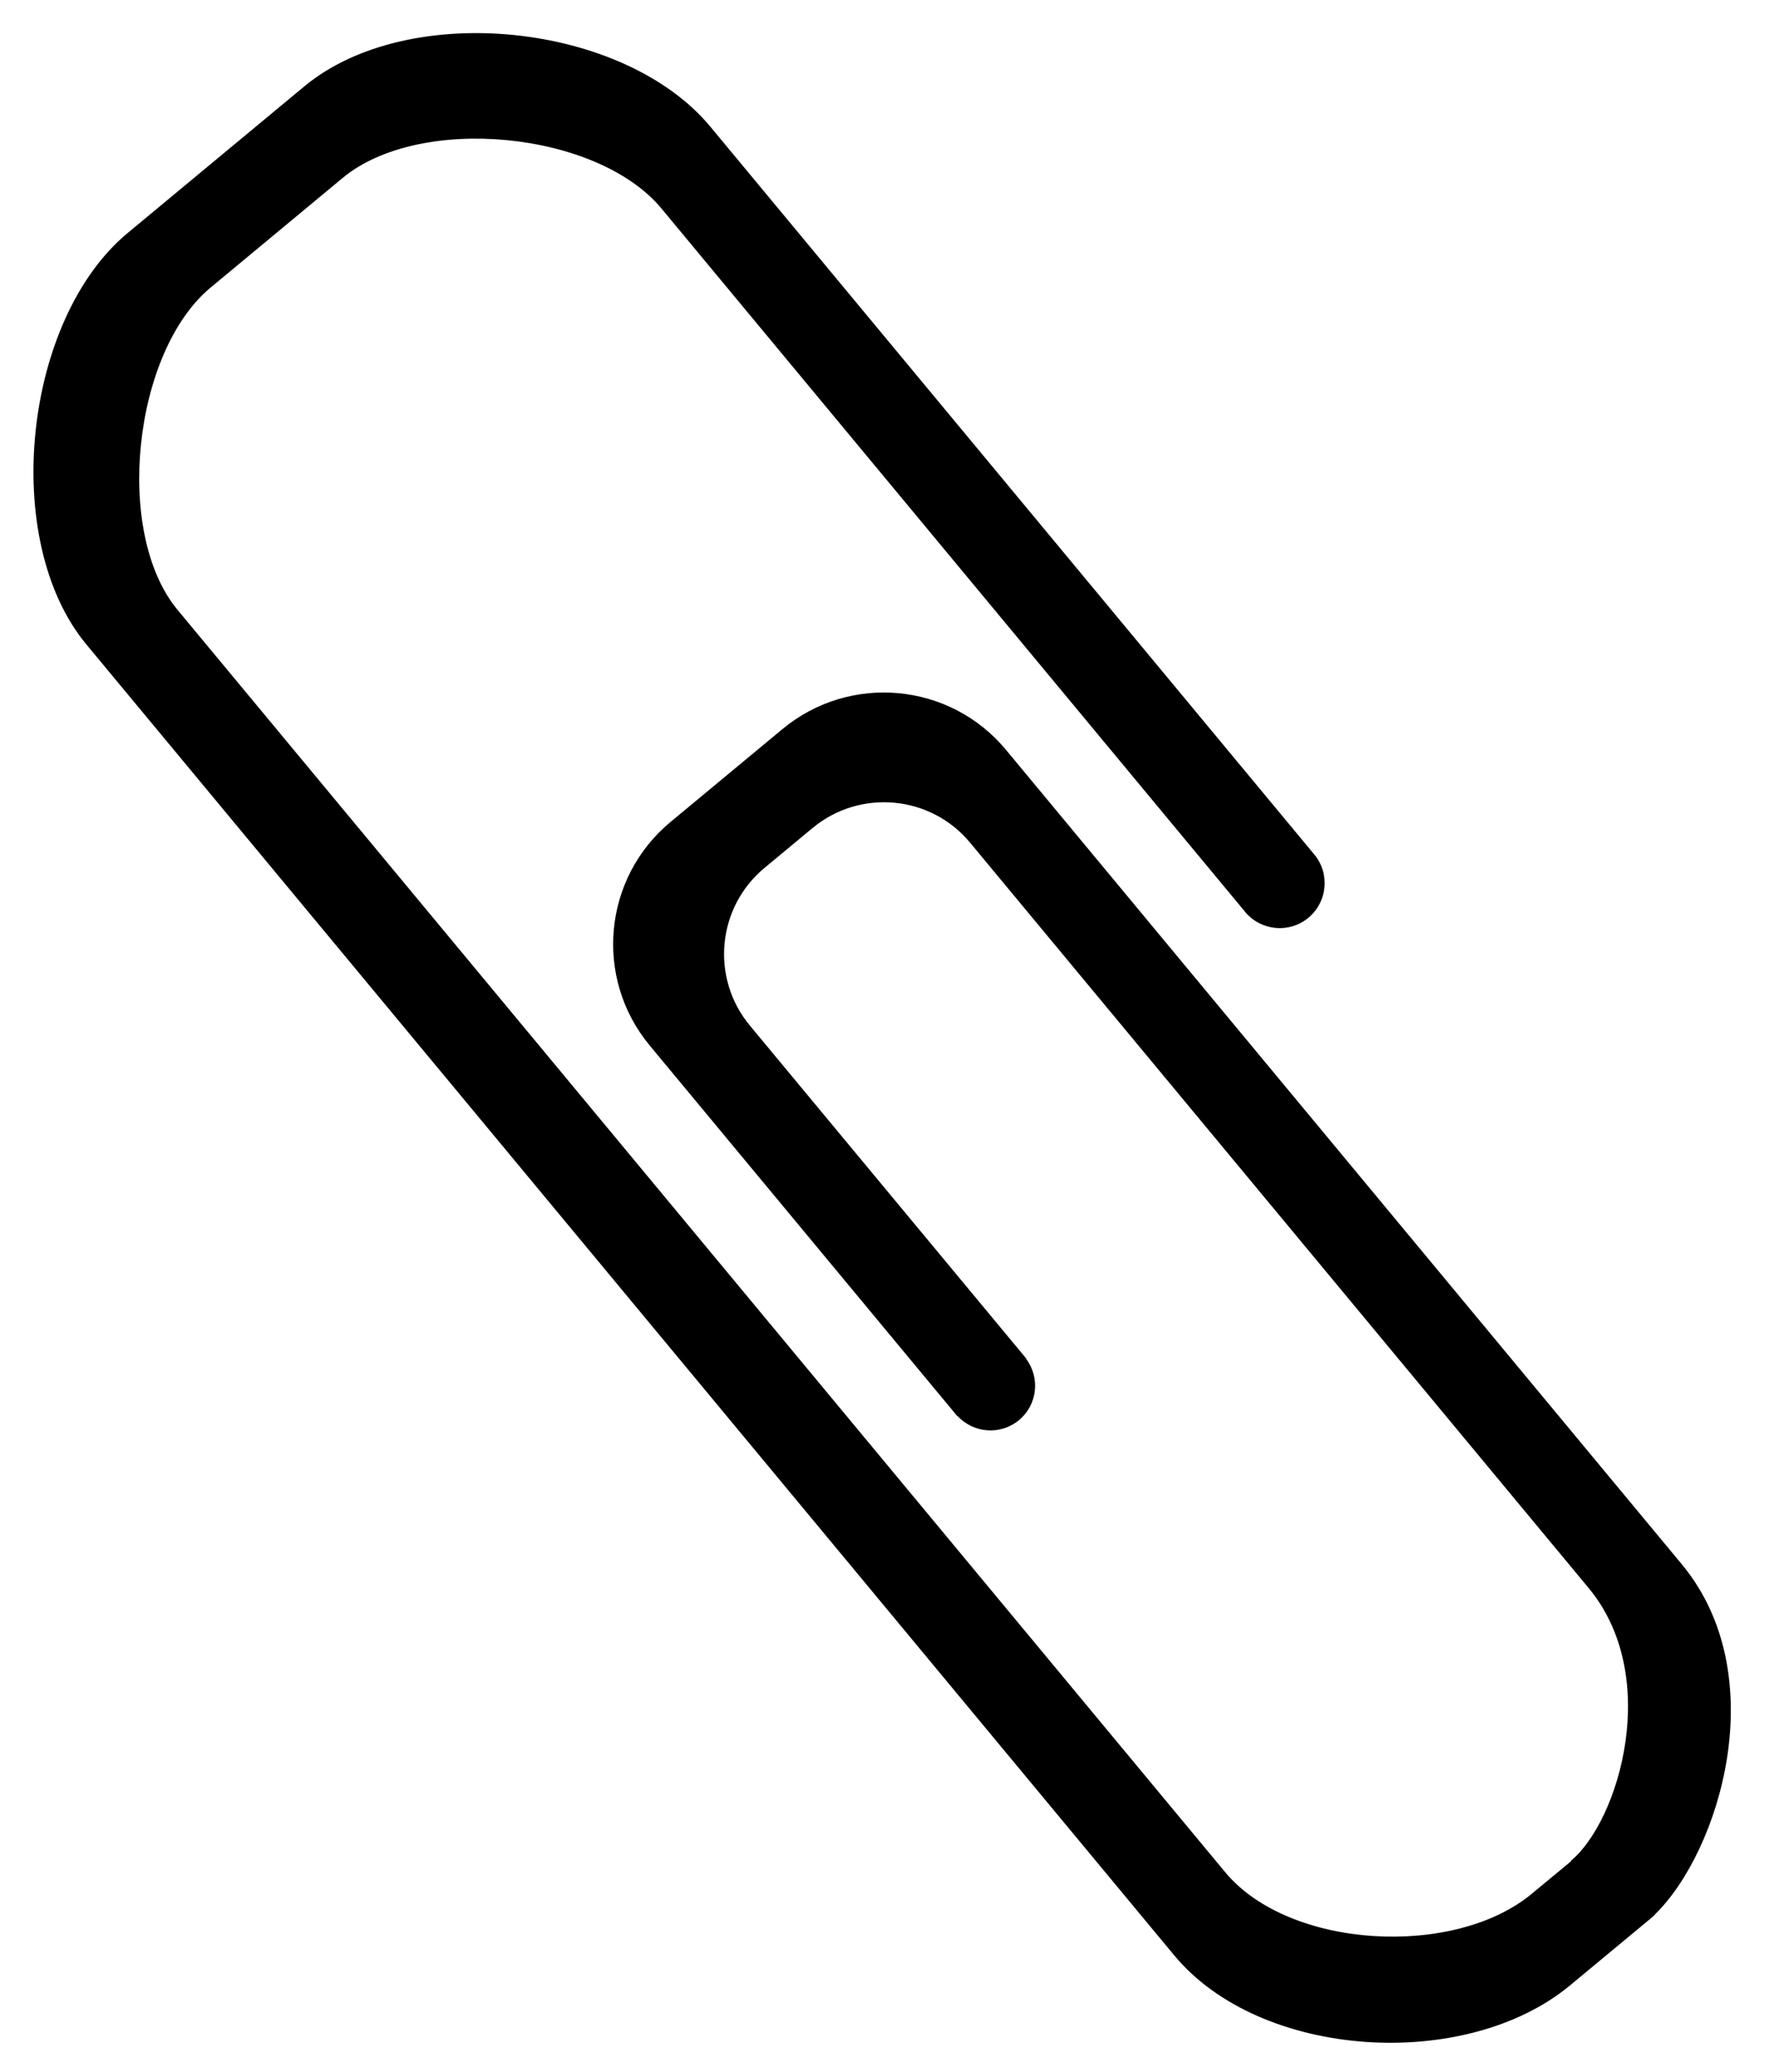
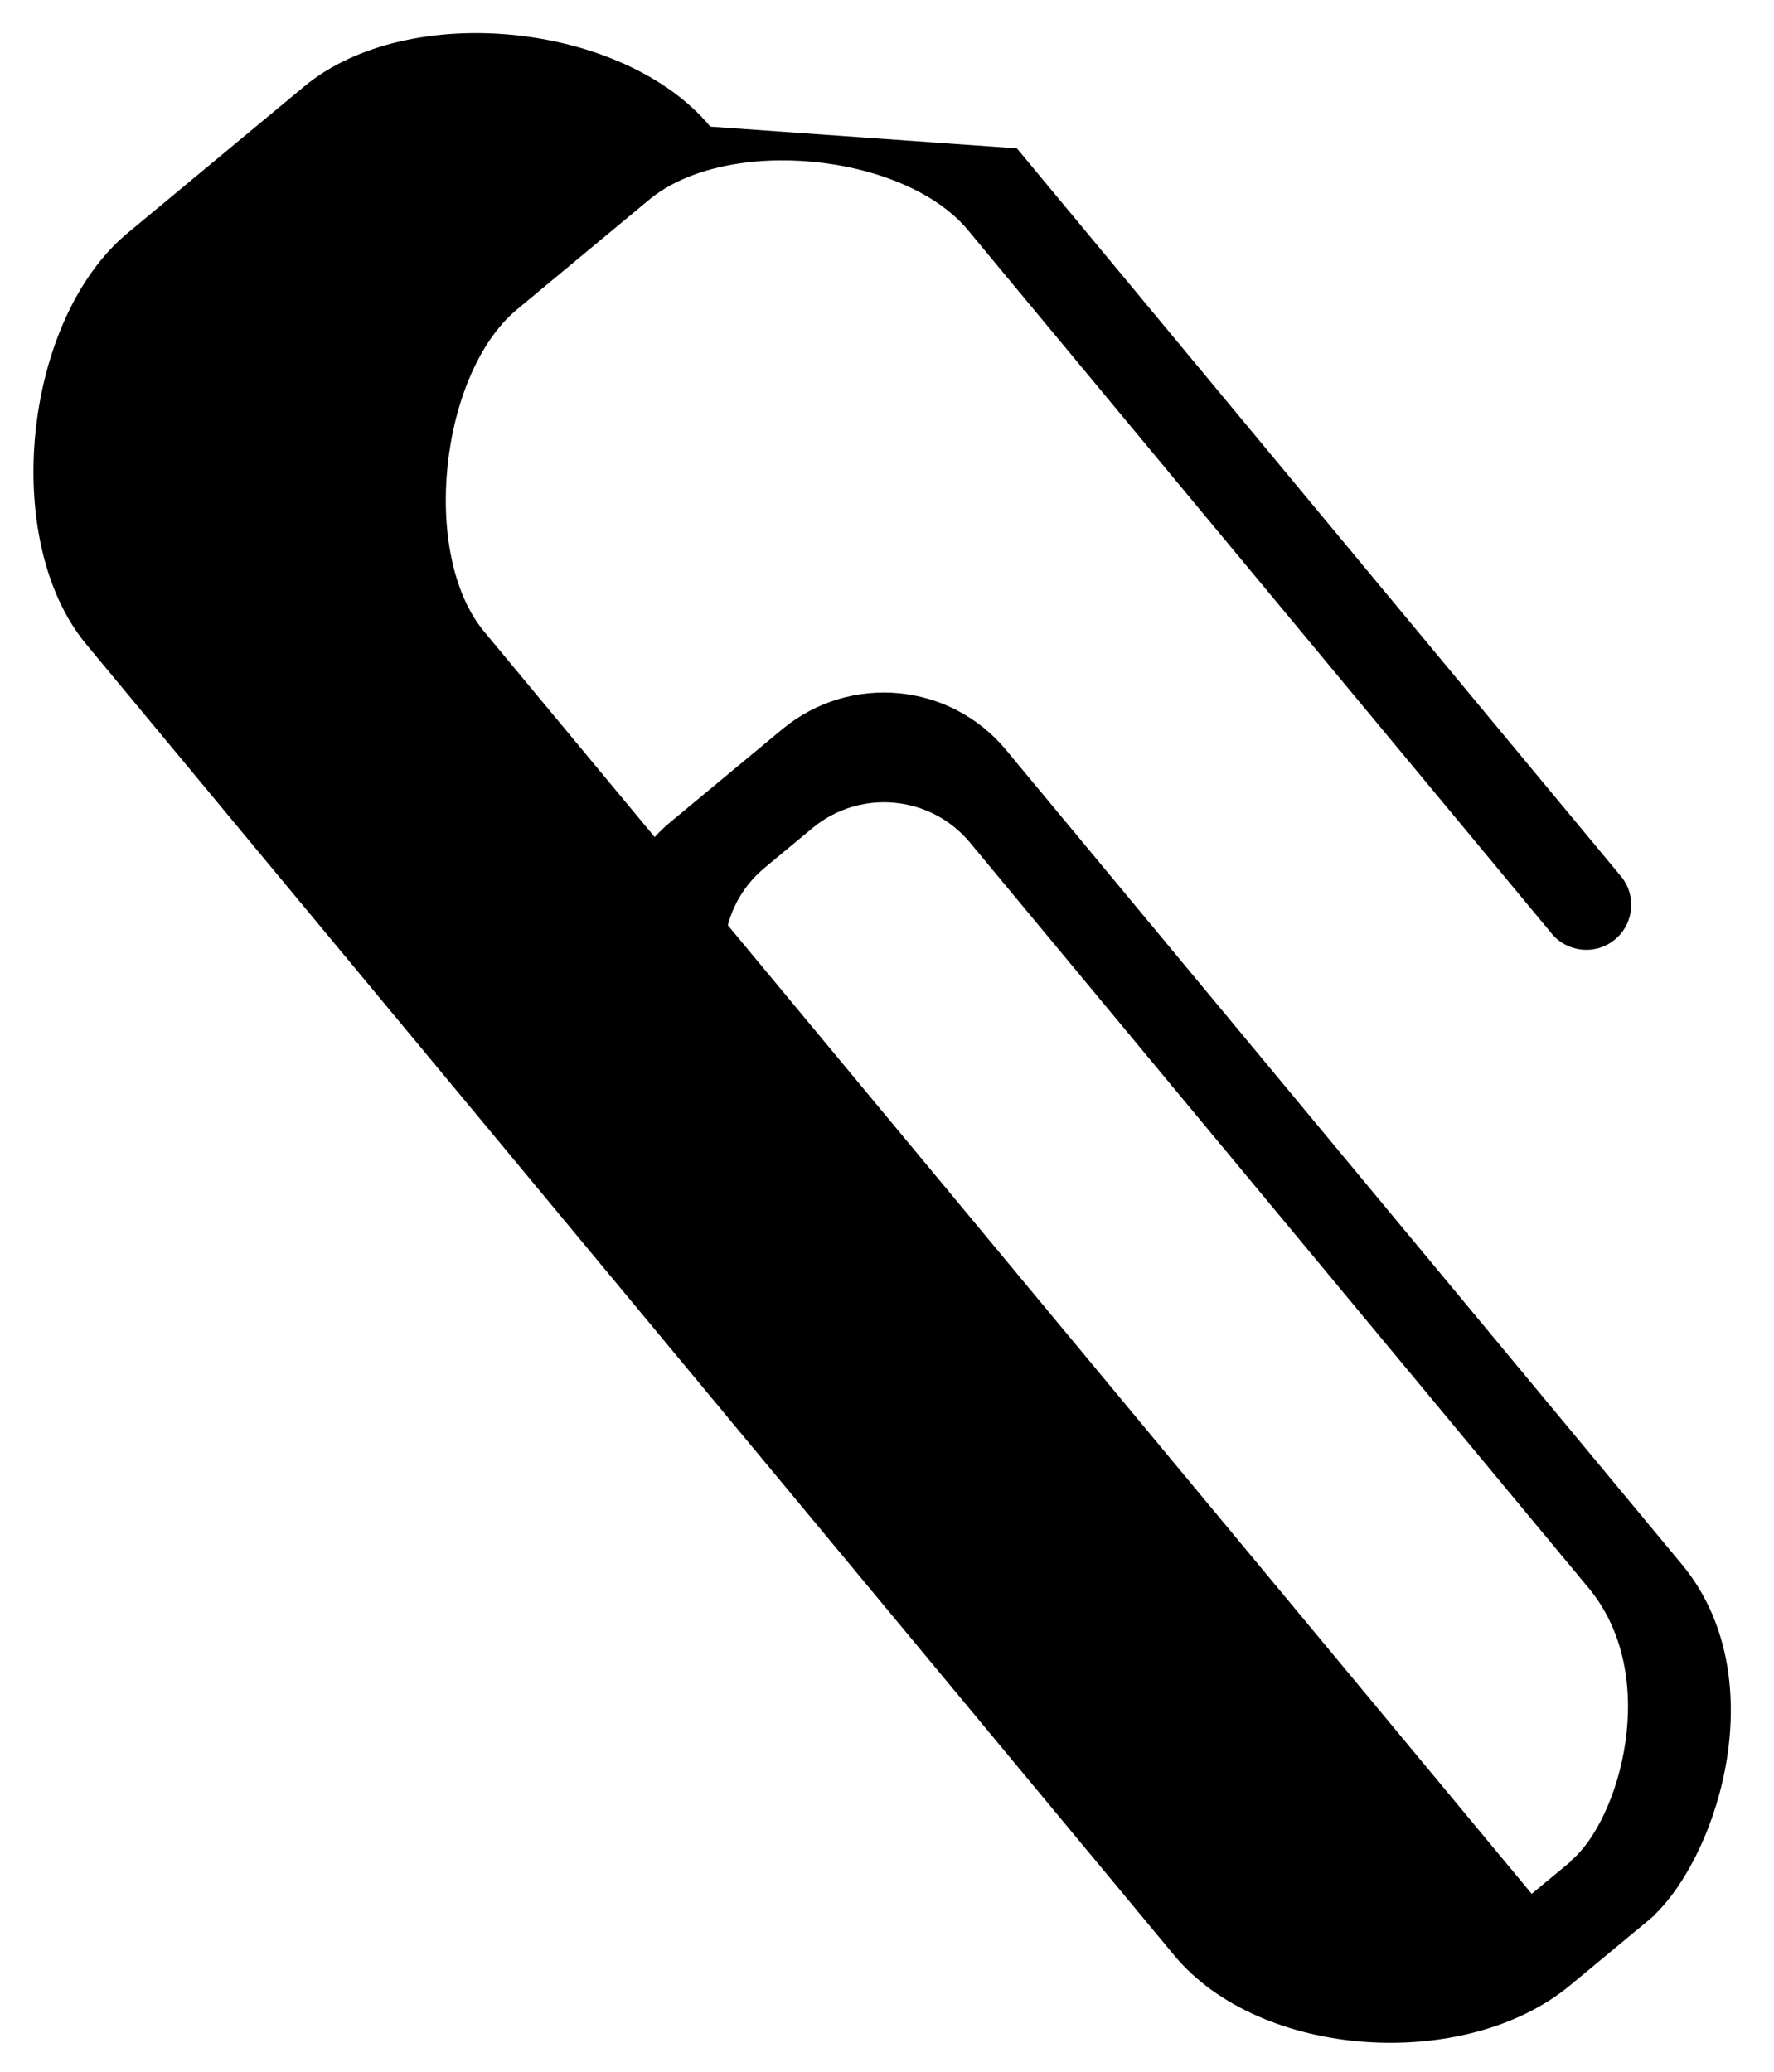
<svg xmlns="http://www.w3.org/2000/svg" fill="#000000" height="264.3" preserveAspectRatio="xMidYMid meet" version="1.1" viewBox="99.9 80.2 226.3 264.3" width="226.3" zoomAndPan="magnify">
  <g id="change1_1">
-     <path d="m190.51 96.355c-11.03-13.289-38.5-16.164-51.79-5.136l-22.53 18.701c-13.3 11.03-16.299 39.19-5.28 52.48l138.79 167.25c11.03 13.29 37.19 14.85 50.48 3.82l5.23-4.34 4.68-3.88 0.7-0.59c0.1-0.07 0.17-0.17 0.25-0.27 8.21-8.03 15.15-30.48 3.39-44.65l-86.2-103.88c-7.14-8.61-19.91-9.79-28.52-2.65l-14.28 11.85c-8.6 7.14-9.79 19.9-2.65 28.51l38.96 46.95 0.08 0.09 0.2 0.25 0.03-0.02c2.05 2.21 5.49 2.47 7.84 0.52s2.72-5.38 0.92-7.8l0.03-0.02-0.2-0.24-0.08-0.1-35.01-42.18c-5.03-6.07-4.19-15.07 1.87-20.1l6.13-5.09c6.07-5.03 15.07-4.2 20.1 1.87l78.73 94.87c9.65 11.34 4.01 29.93-2.04 34.96l-0.06 0.13-4.99 4.13c-9.86 8.19-30.93 7.09-39.11-2.77l-133.63-161.02c-8.18-9.86-5.65-32.94 4.22-41.12l16.84-13.98c9.86-8.181 32.47-5.974 40.66 3.89l74.32 89.56 0.01-0.01 0.06 0.09 0.07 0.1c2.03 2.43 5.64 2.77 8.07 0.75 2.44-2.02 2.78-5.64 0.76-8.07l-0.08-0.1-0.08-0.07 0.01-0.01-76.9-92.675" fill="#000000" />
+     <path d="m190.51 96.355c-11.03-13.289-38.5-16.164-51.79-5.136l-22.53 18.701c-13.3 11.03-16.299 39.19-5.28 52.48l138.79 167.25c11.03 13.29 37.19 14.85 50.48 3.82l5.23-4.34 4.68-3.88 0.7-0.59c0.1-0.07 0.17-0.17 0.25-0.27 8.21-8.03 15.15-30.48 3.39-44.65l-86.2-103.88c-7.14-8.61-19.91-9.79-28.52-2.65l-14.28 11.85c-8.6 7.14-9.79 19.9-2.65 28.51l38.96 46.95 0.08 0.09 0.2 0.25 0.03-0.02c2.05 2.21 5.49 2.47 7.84 0.52s2.72-5.38 0.92-7.8l0.03-0.02-0.2-0.24-0.08-0.1-35.01-42.18c-5.03-6.07-4.19-15.07 1.87-20.1l6.13-5.09c6.07-5.03 15.07-4.2 20.1 1.87l78.73 94.87c9.65 11.34 4.01 29.93-2.04 34.96l-0.06 0.13-4.99 4.13l-133.63-161.02c-8.18-9.86-5.65-32.94 4.22-41.12l16.84-13.98c9.86-8.181 32.47-5.974 40.66 3.89l74.32 89.56 0.01-0.01 0.06 0.09 0.07 0.1c2.03 2.43 5.64 2.77 8.07 0.75 2.44-2.02 2.78-5.64 0.76-8.07l-0.08-0.1-0.08-0.07 0.01-0.01-76.9-92.675" fill="#000000" />
  </g>
</svg>